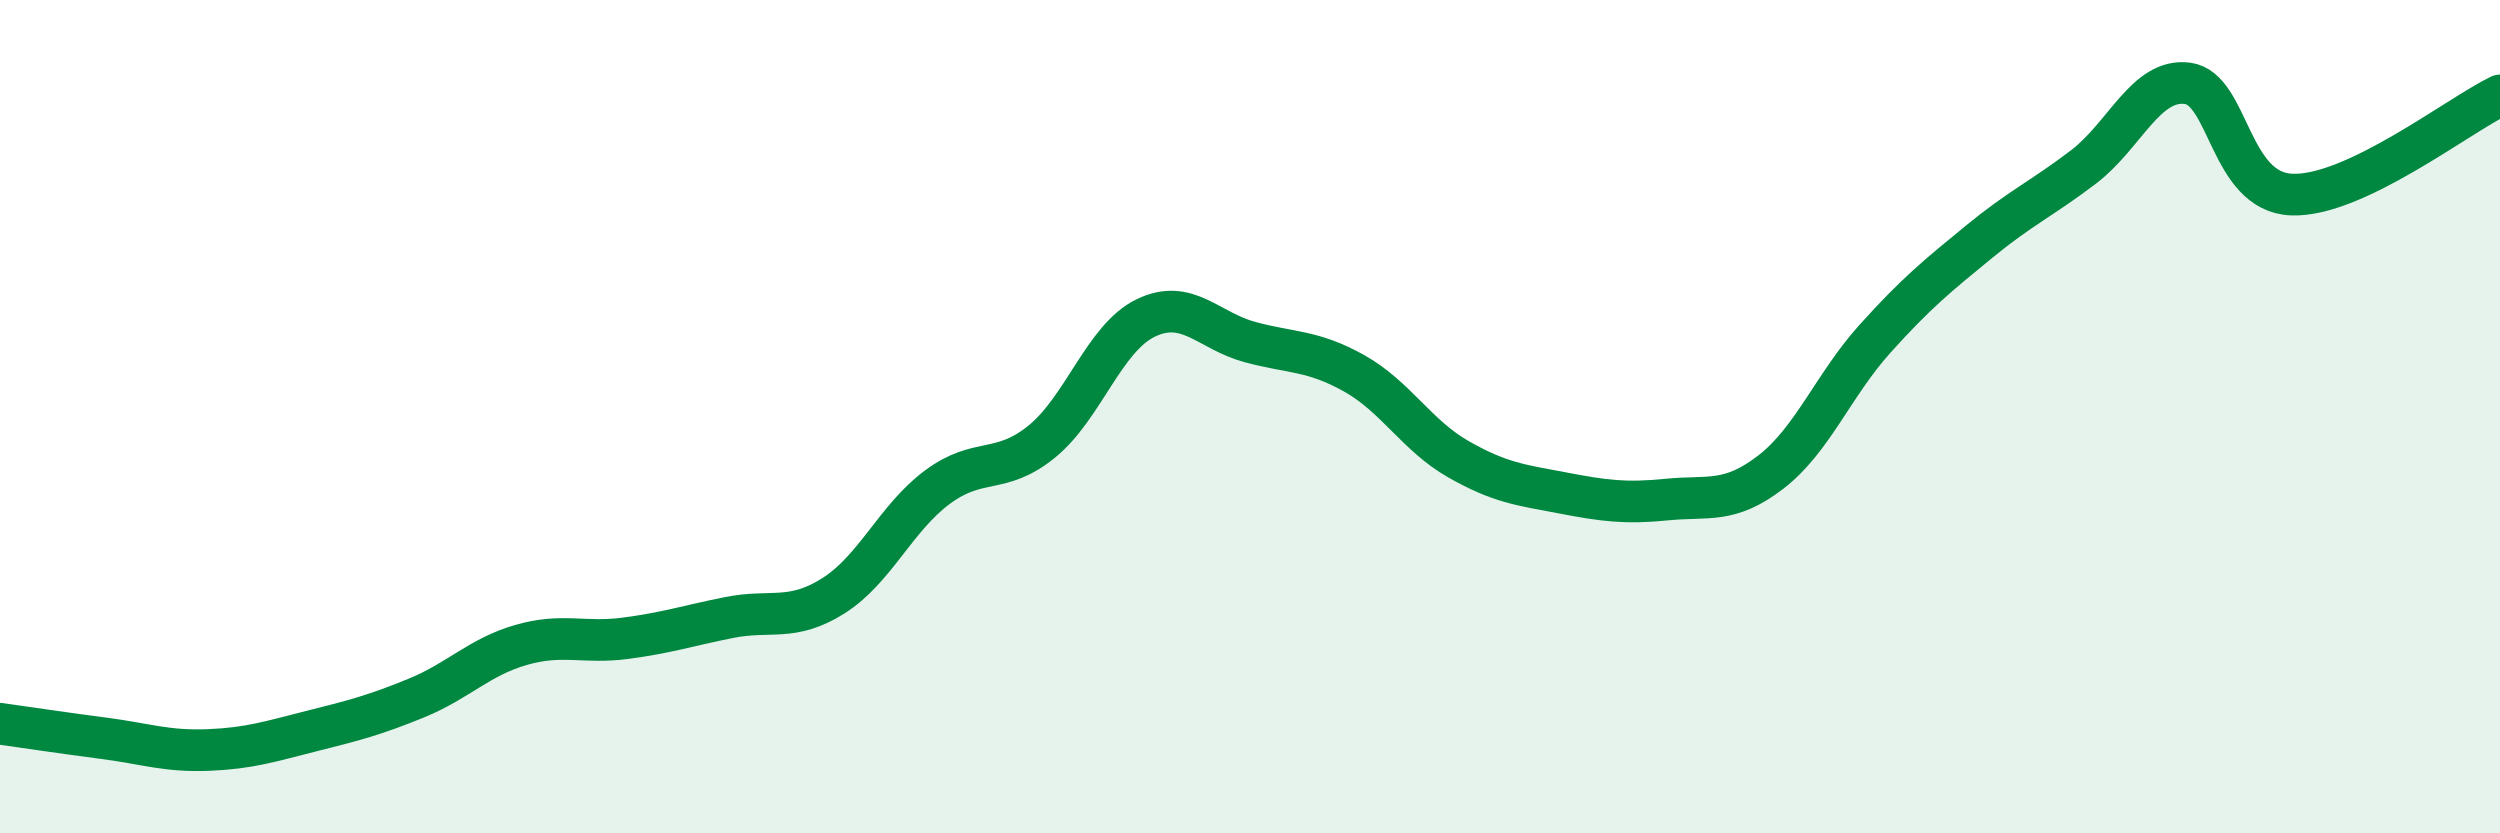
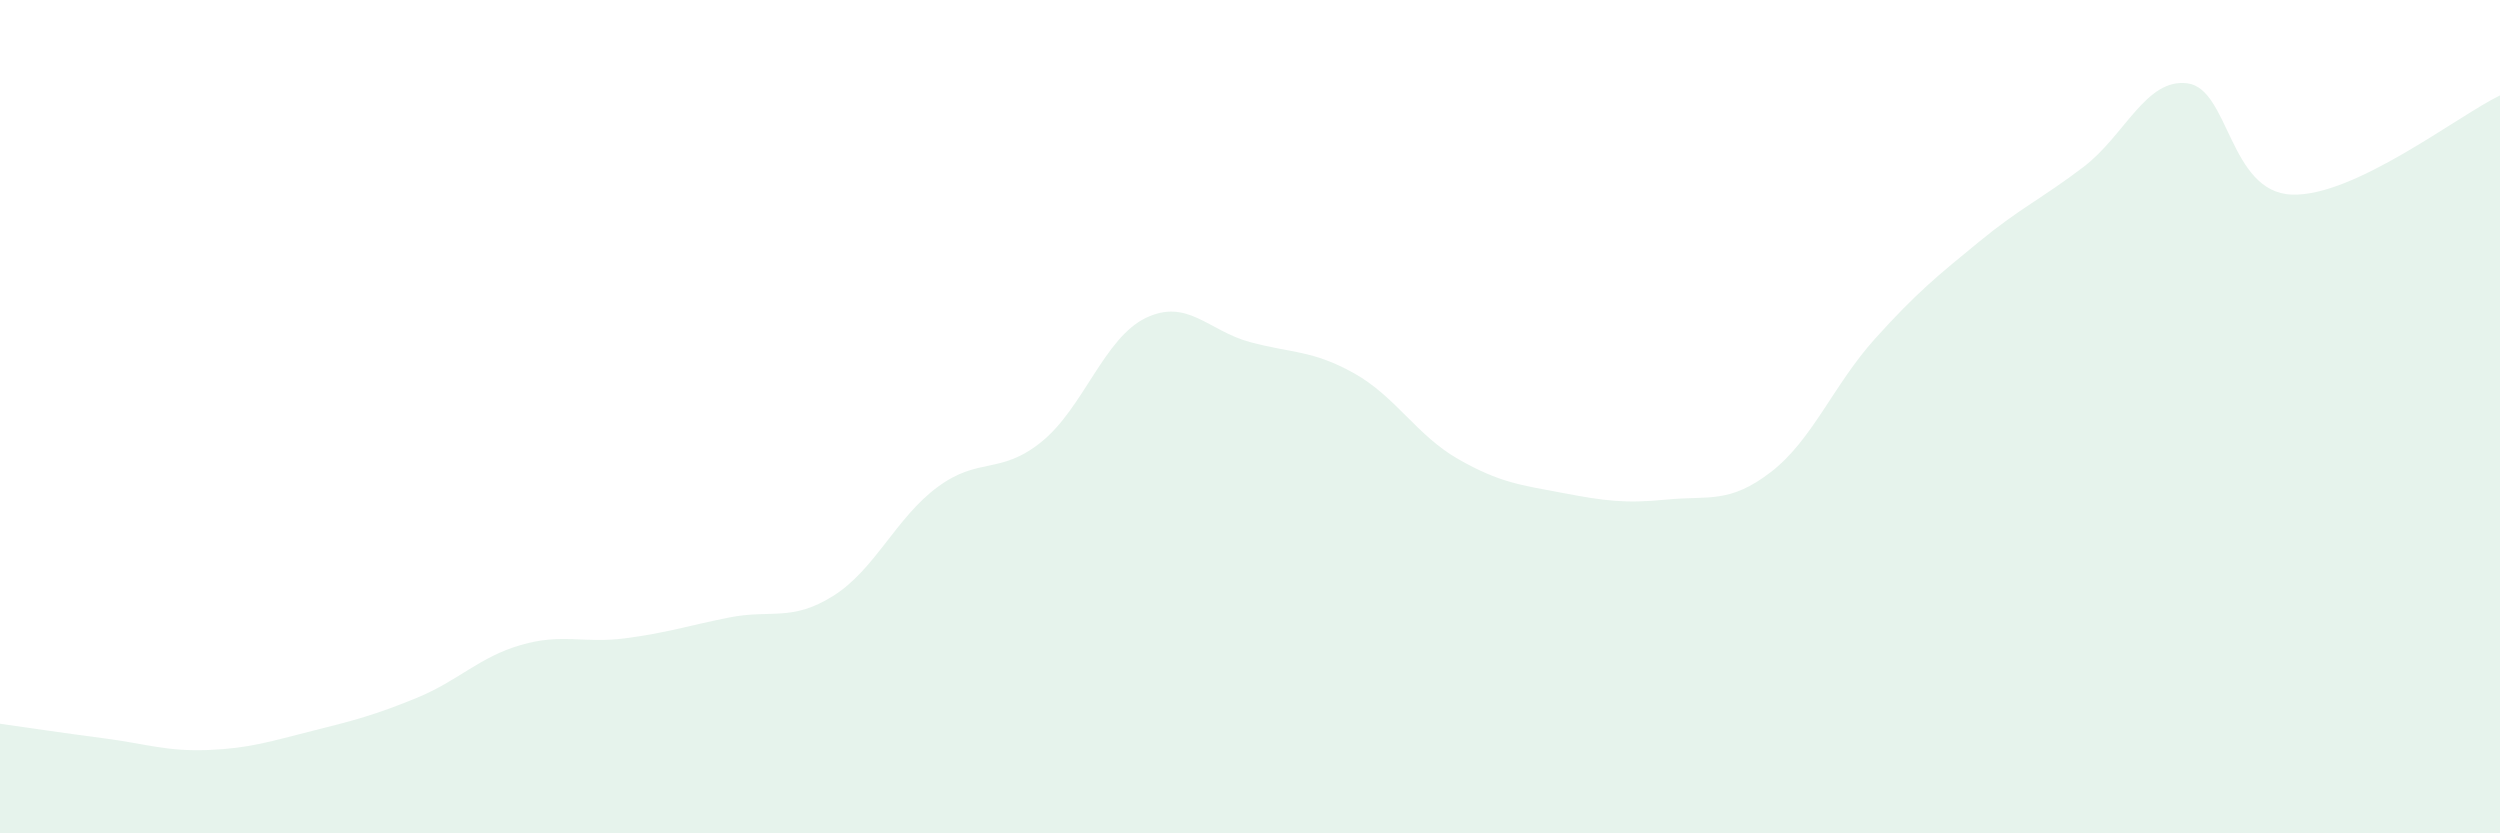
<svg xmlns="http://www.w3.org/2000/svg" width="60" height="20" viewBox="0 0 60 20">
  <path d="M 0,17.37 C 0.5,17.44 1.5,17.59 2.5,17.72 C 3.5,17.85 4,18.04 5,18 C 6,17.96 6.5,17.79 7.5,17.54 C 8.5,17.29 9,17.16 10,16.75 C 11,16.34 11.5,15.77 12.5,15.48 C 13.5,15.19 14,15.45 15,15.32 C 16,15.19 16.5,15.02 17.5,14.82 C 18.5,14.62 19,14.93 20,14.3 C 21,13.67 21.5,12.43 22.5,11.69 C 23.5,10.95 24,11.41 25,10.6 C 26,9.79 26.5,8.11 27.5,7.63 C 28.5,7.15 29,7.94 30,8.21 C 31,8.48 31.5,8.4 32.5,8.96 C 33.5,9.52 34,10.45 35,11.02 C 36,11.59 36.5,11.64 37.5,11.83 C 38.5,12.02 39,12.09 40,11.99 C 41,11.89 41.5,12.1 42.5,11.33 C 43.5,10.56 44,9.24 45,8.13 C 46,7.02 46.5,6.62 47.5,5.8 C 48.5,4.98 49,4.77 50,4.01 C 51,3.25 51.5,1.87 52.5,2 C 53.5,2.13 53.5,4.61 55,4.67 C 56.5,4.73 59,2.77 60,2.29L60 20L0 20Z" fill="#008740" opacity="0.1" stroke-linecap="round" stroke-linejoin="round" />
-   <path d="M 0,17.37 C 0.5,17.44 1.5,17.59 2.5,17.72 C 3.5,17.85 4,18.04 5,18 C 6,17.96 6.5,17.79 7.5,17.54 C 8.5,17.29 9,17.16 10,16.75 C 11,16.34 11.5,15.77 12.5,15.48 C 13.5,15.19 14,15.45 15,15.32 C 16,15.19 16.5,15.02 17.5,14.82 C 18.5,14.62 19,14.93 20,14.3 C 21,13.67 21.5,12.43 22.5,11.69 C 23.5,10.95 24,11.41 25,10.6 C 26,9.79 26.5,8.11 27.5,7.63 C 28.5,7.15 29,7.94 30,8.21 C 31,8.48 31.5,8.4 32.5,8.96 C 33.5,9.52 34,10.45 35,11.02 C 36,11.59 36.5,11.64 37.5,11.83 C 38.5,12.02 39,12.09 40,11.99 C 41,11.89 41.5,12.1 42.5,11.33 C 43.5,10.56 44,9.24 45,8.13 C 46,7.02 46.5,6.62 47.5,5.8 C 48.5,4.98 49,4.77 50,4.01 C 51,3.25 51.5,1.87 52.5,2 C 53.5,2.13 53.5,4.61 55,4.67 C 56.5,4.73 59,2.77 60,2.29" stroke="#008740" stroke-width="1" fill="none" stroke-linecap="round" stroke-linejoin="round" />
</svg>